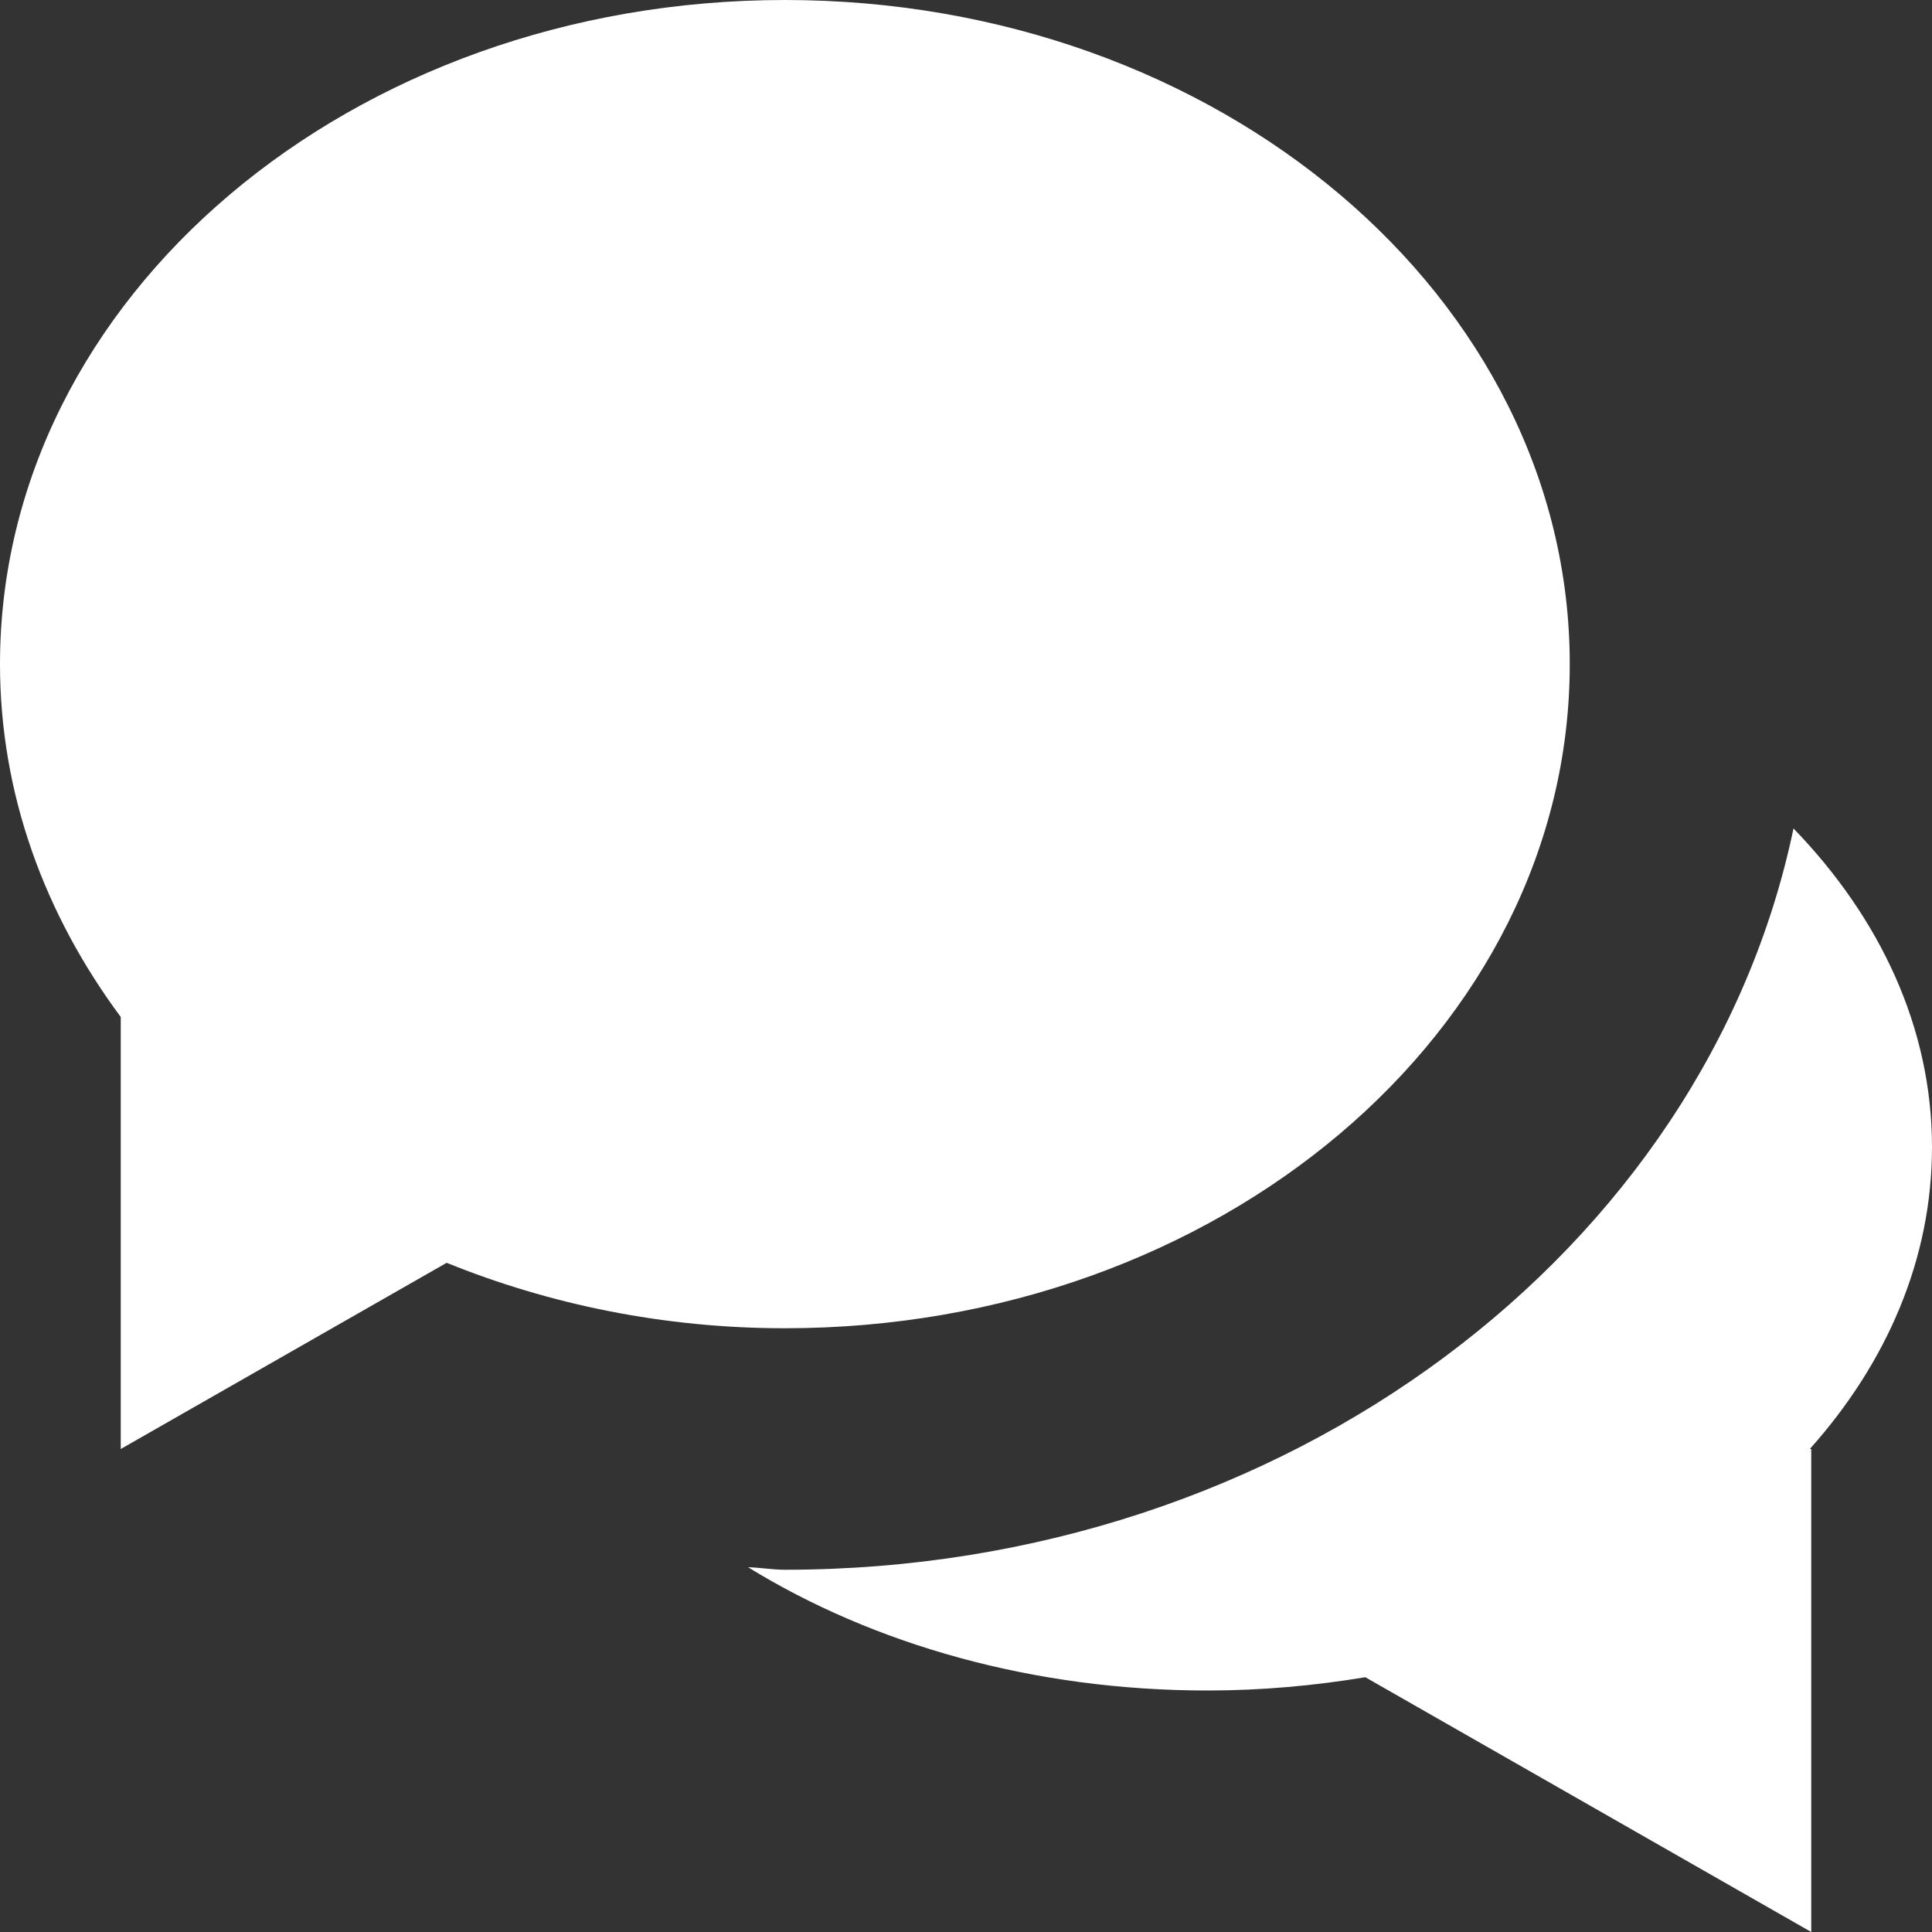
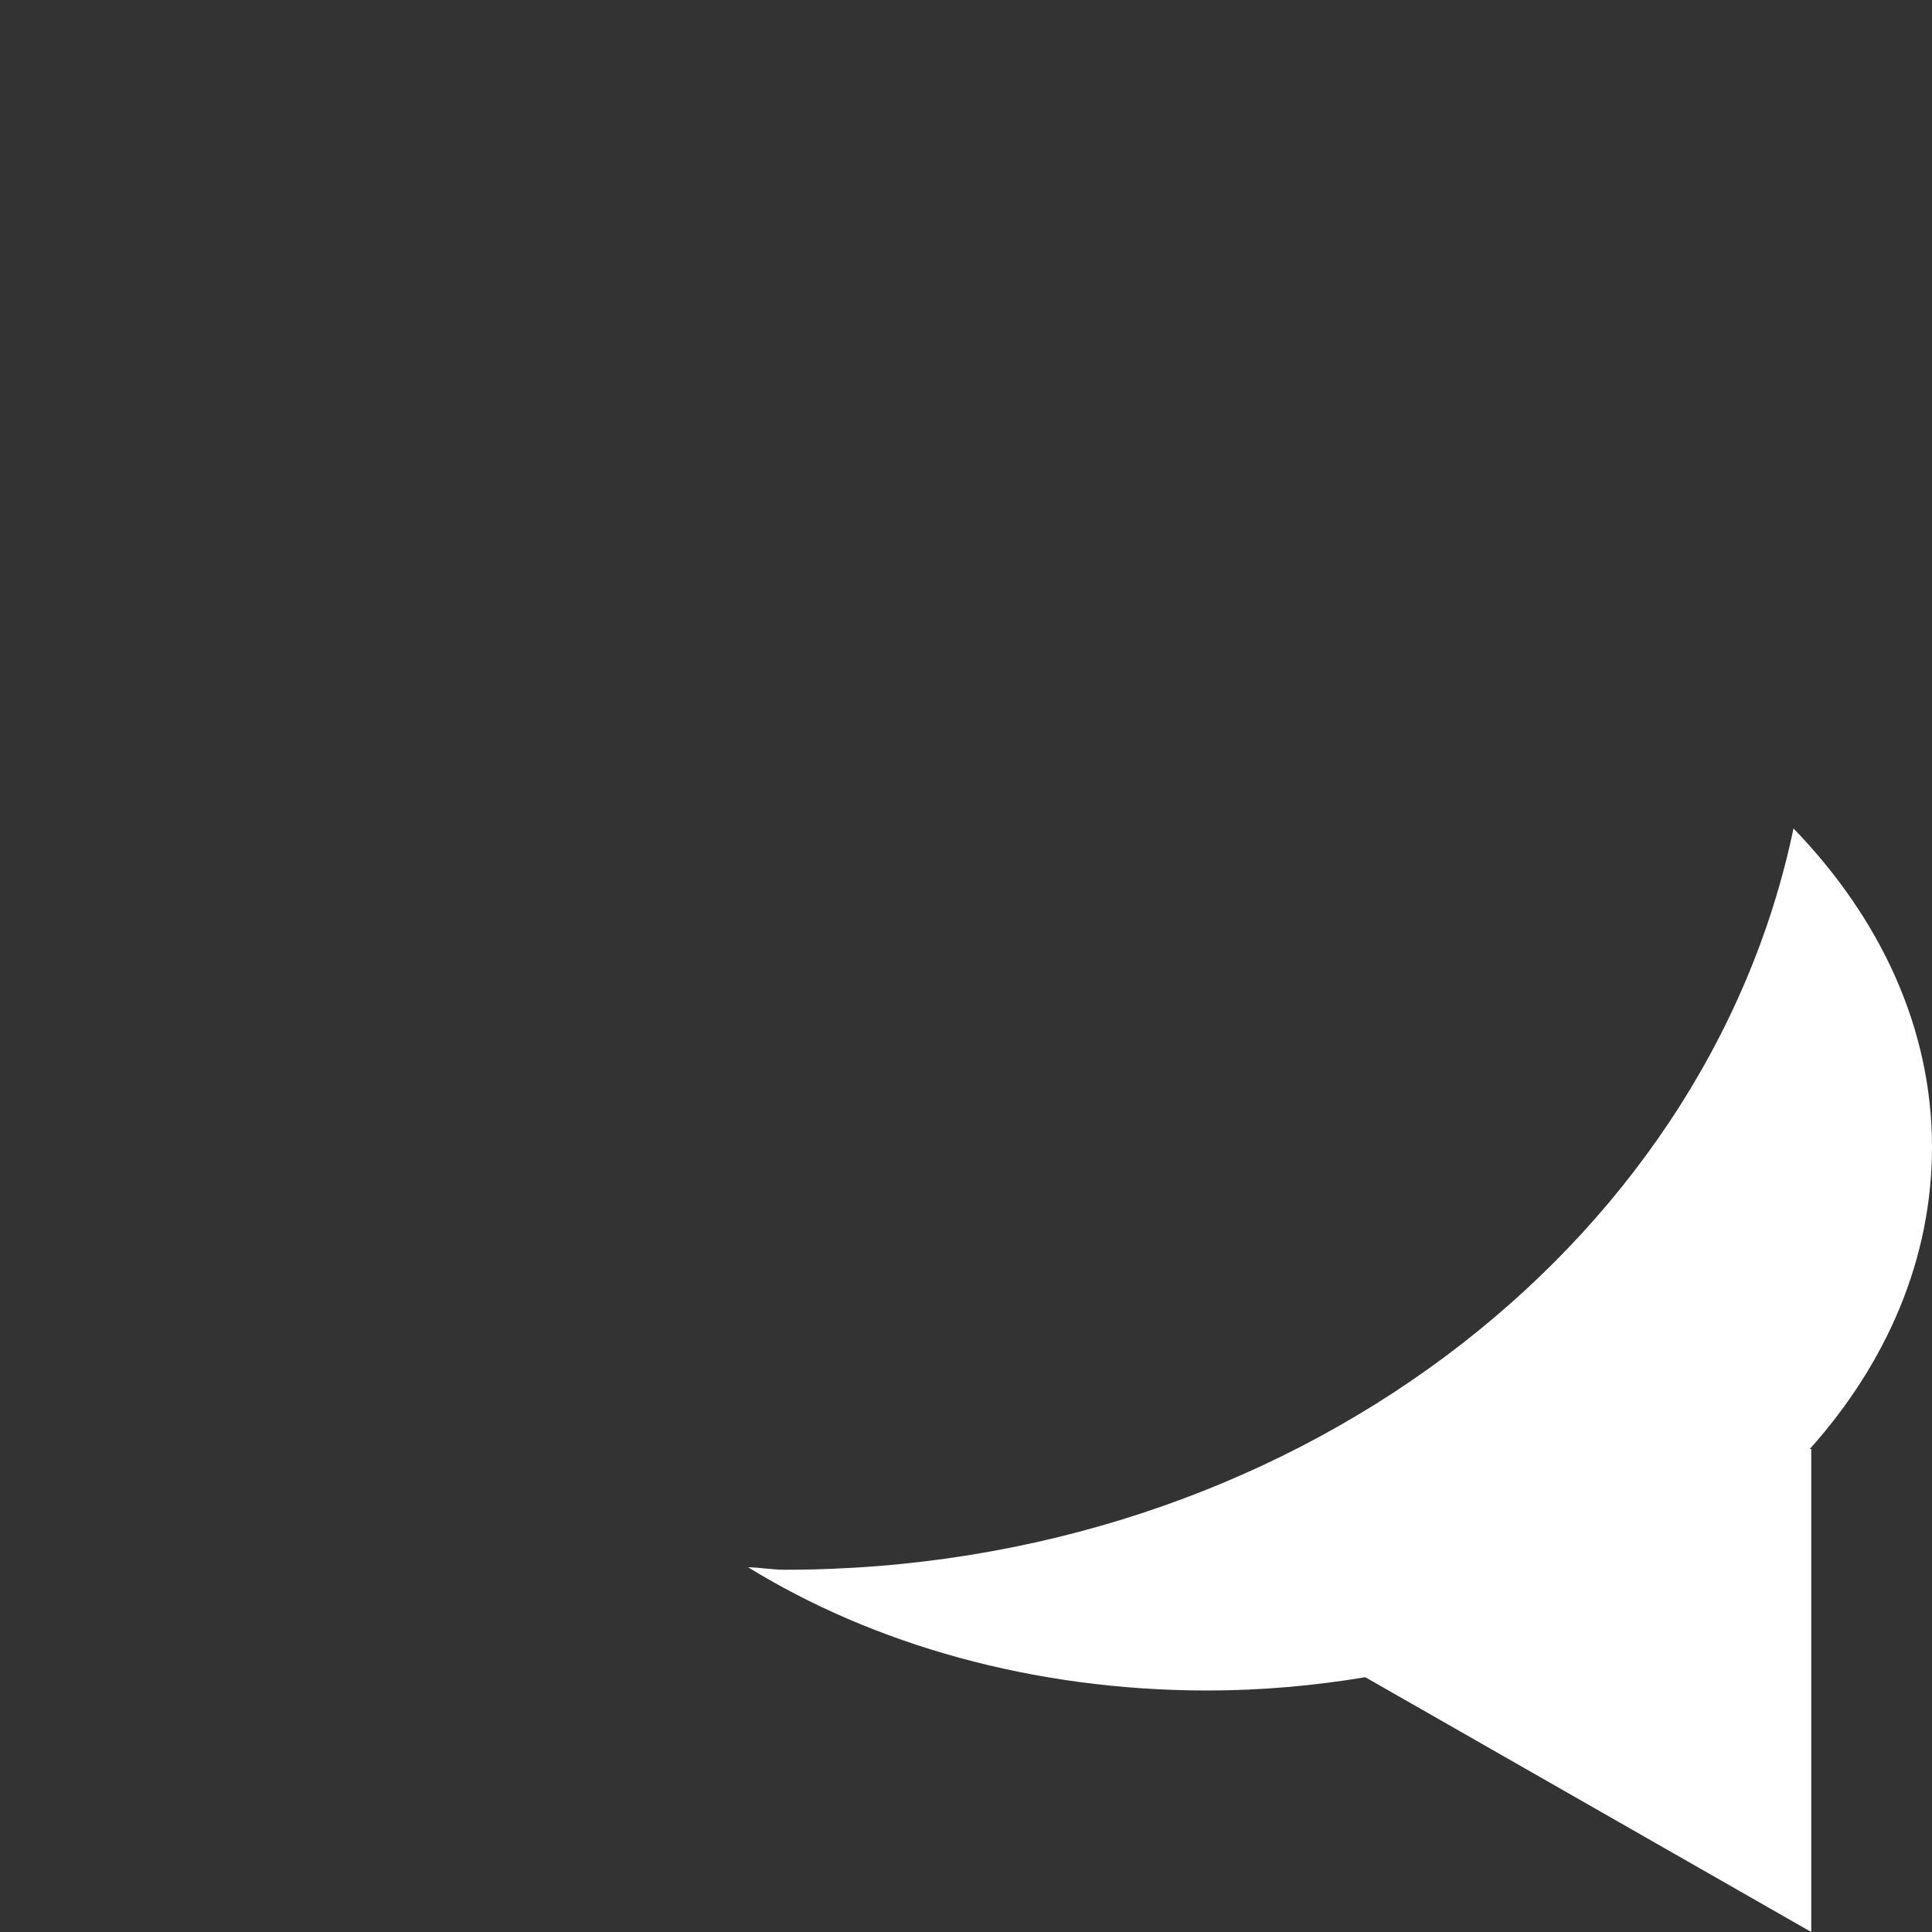
<svg xmlns="http://www.w3.org/2000/svg" width="16px" height="16px" viewBox="0 0 16 16" version="1.1">
  <rect x="0" y="0" width="16" height="16" fill="#333333" stroke="none" />
  <g id="Symbols" stroke="none" stroke-width="1" fill="none" fill-rule="evenodd">
    <g id="Icons-/-16px-/-Chat" fill="#ffffff" fill-rule="nonzero">
      <g id="chat-33">
-         <path d="M6.5,0 C2.91,0 0,2.462 0,5.5 C0,6.575 0.37,7.574 1,8.422 L1,12 L3.699,10.458 C4.548,10.802 5.496,11 6.5,11 C10.09,11 13,8.538 13,5.5 C13,2.462 10.09,0 6.5,0 Z" id="Shape" />
        <path d="M16,9.5 C16,8.513 15.571,7.603 14.853,6.861 C14.124,10.348 10.66,13 6.5,13 C6.397,13 6.298,12.982 6.195,12.979 C7.231,13.617 8.556,14 10,14 C10.449,14 10.886,13.96 11.307,13.89 L15,16 L15,12 L14.988,12 C15.627,11.285 16,10.425 16,9.5 Z" id="Shape" />
      </g>
    </g>
  </g>
</svg>